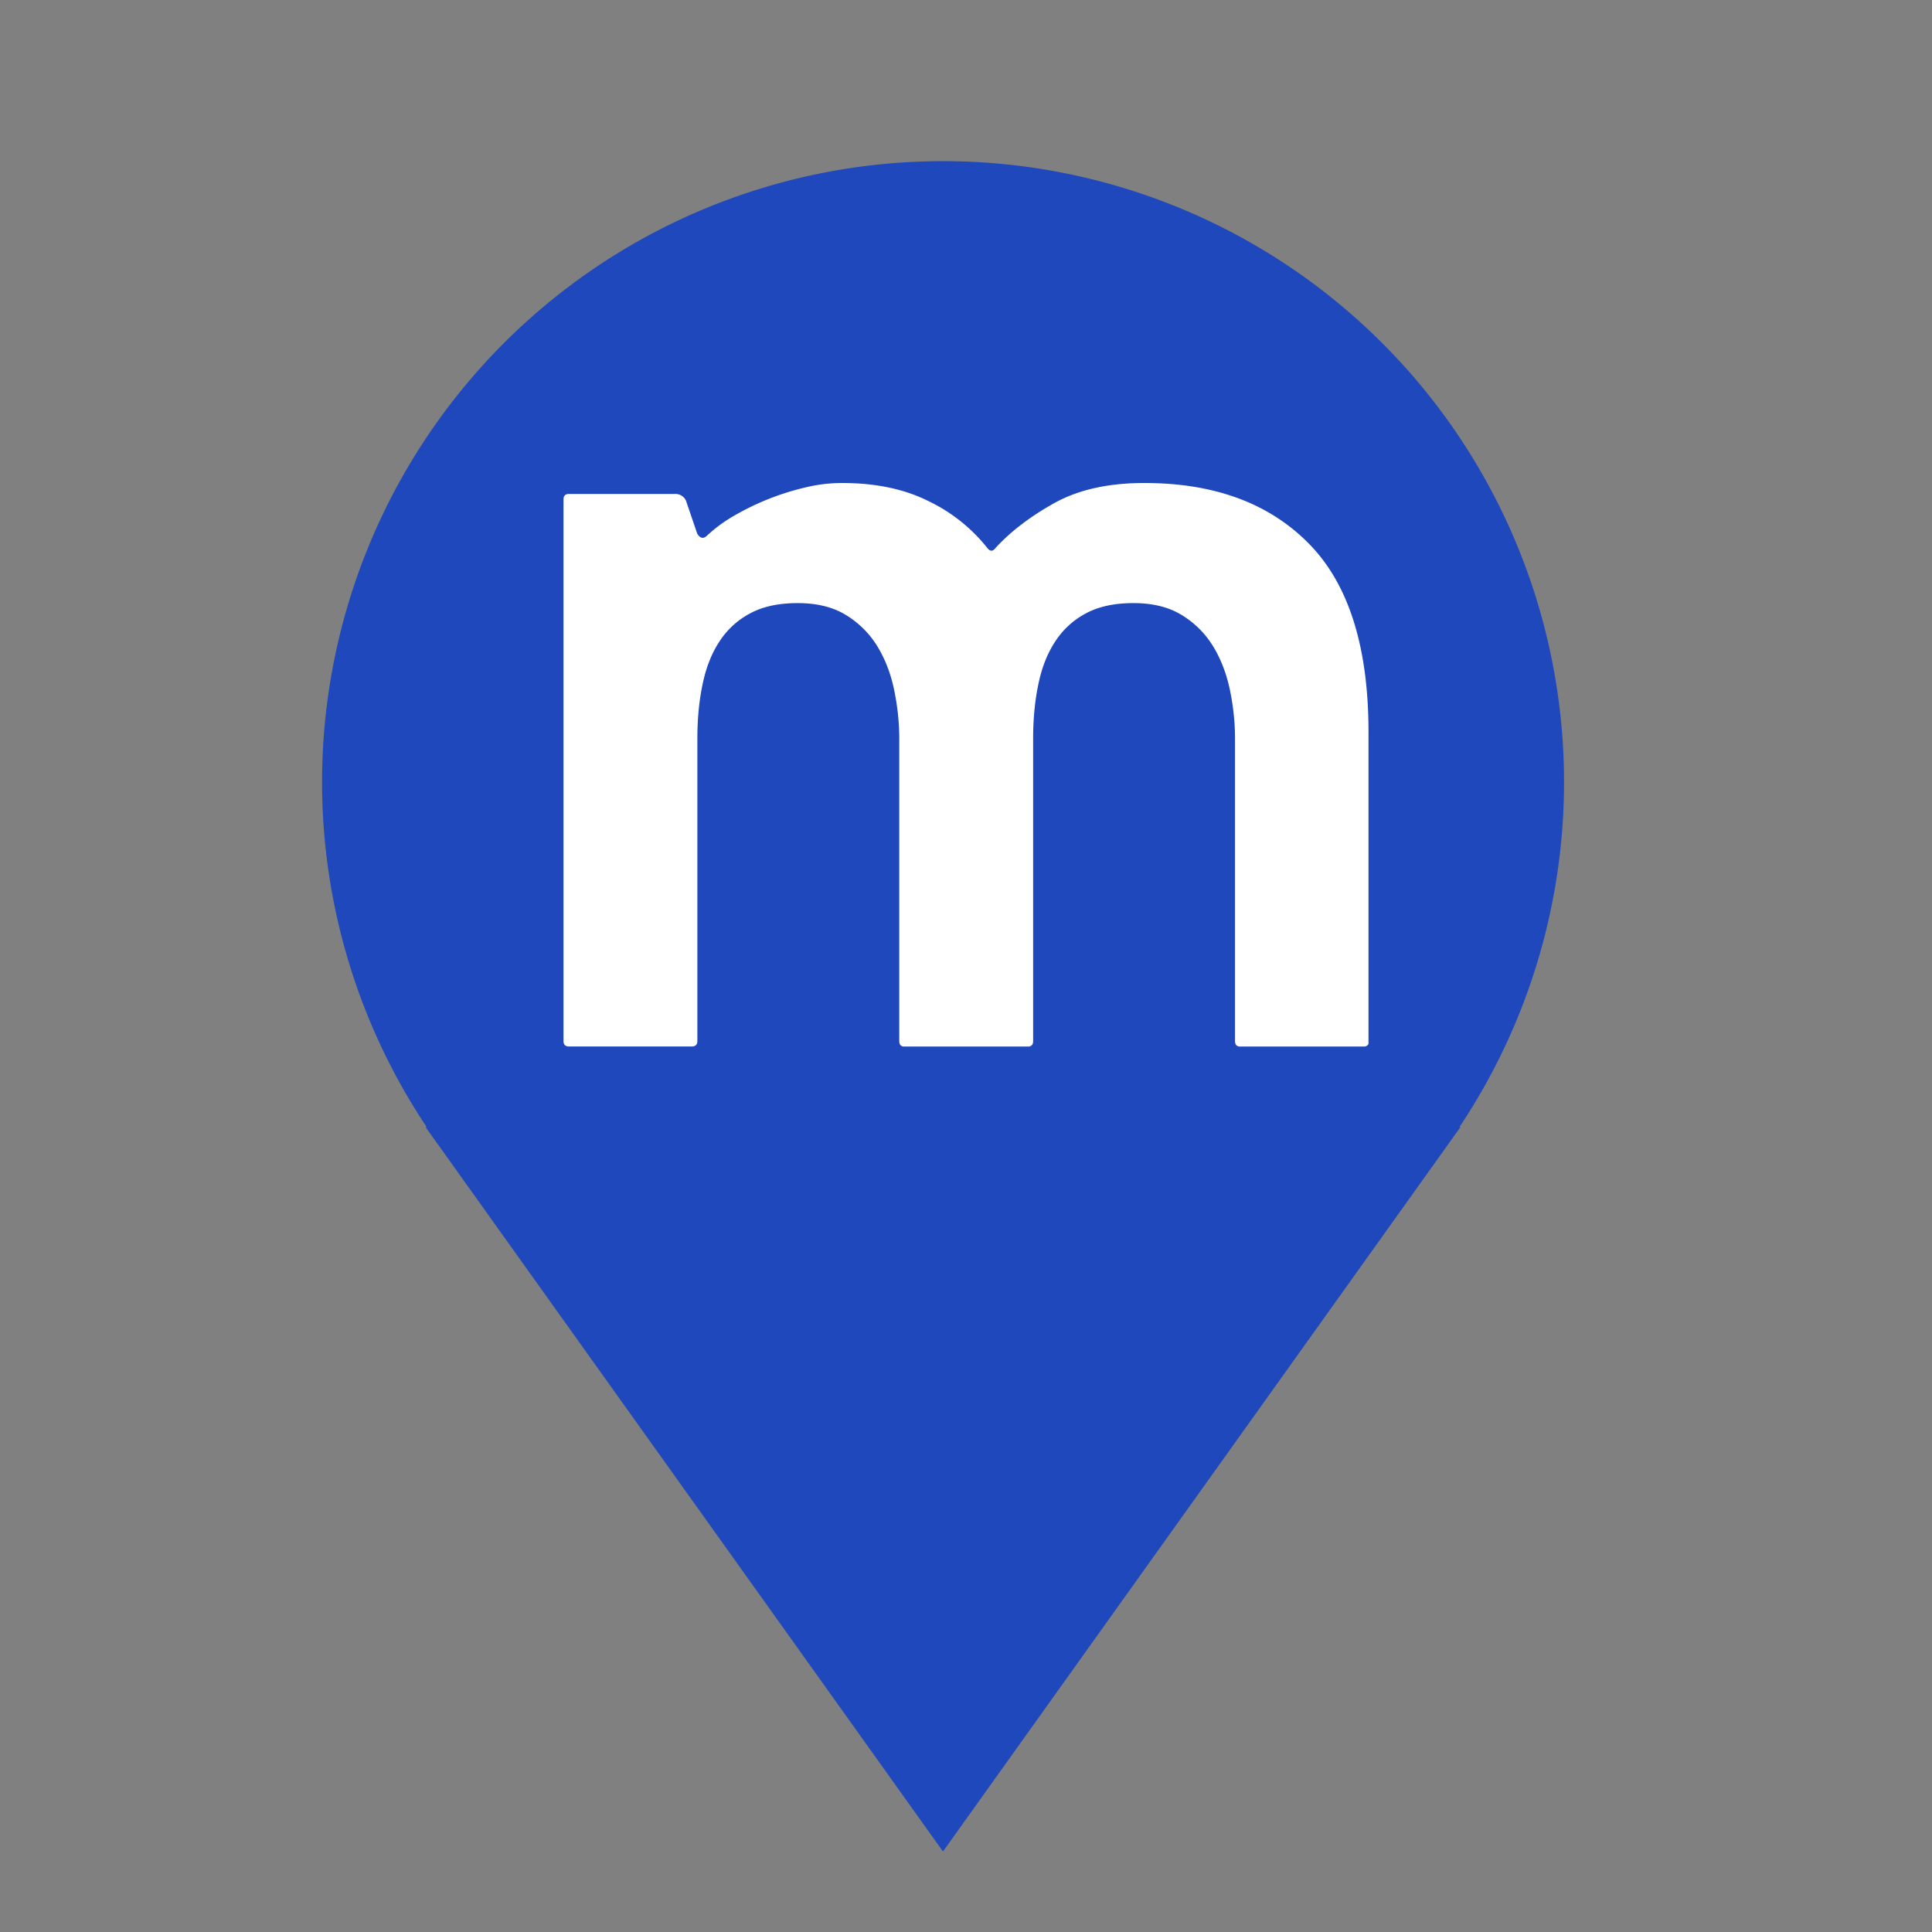
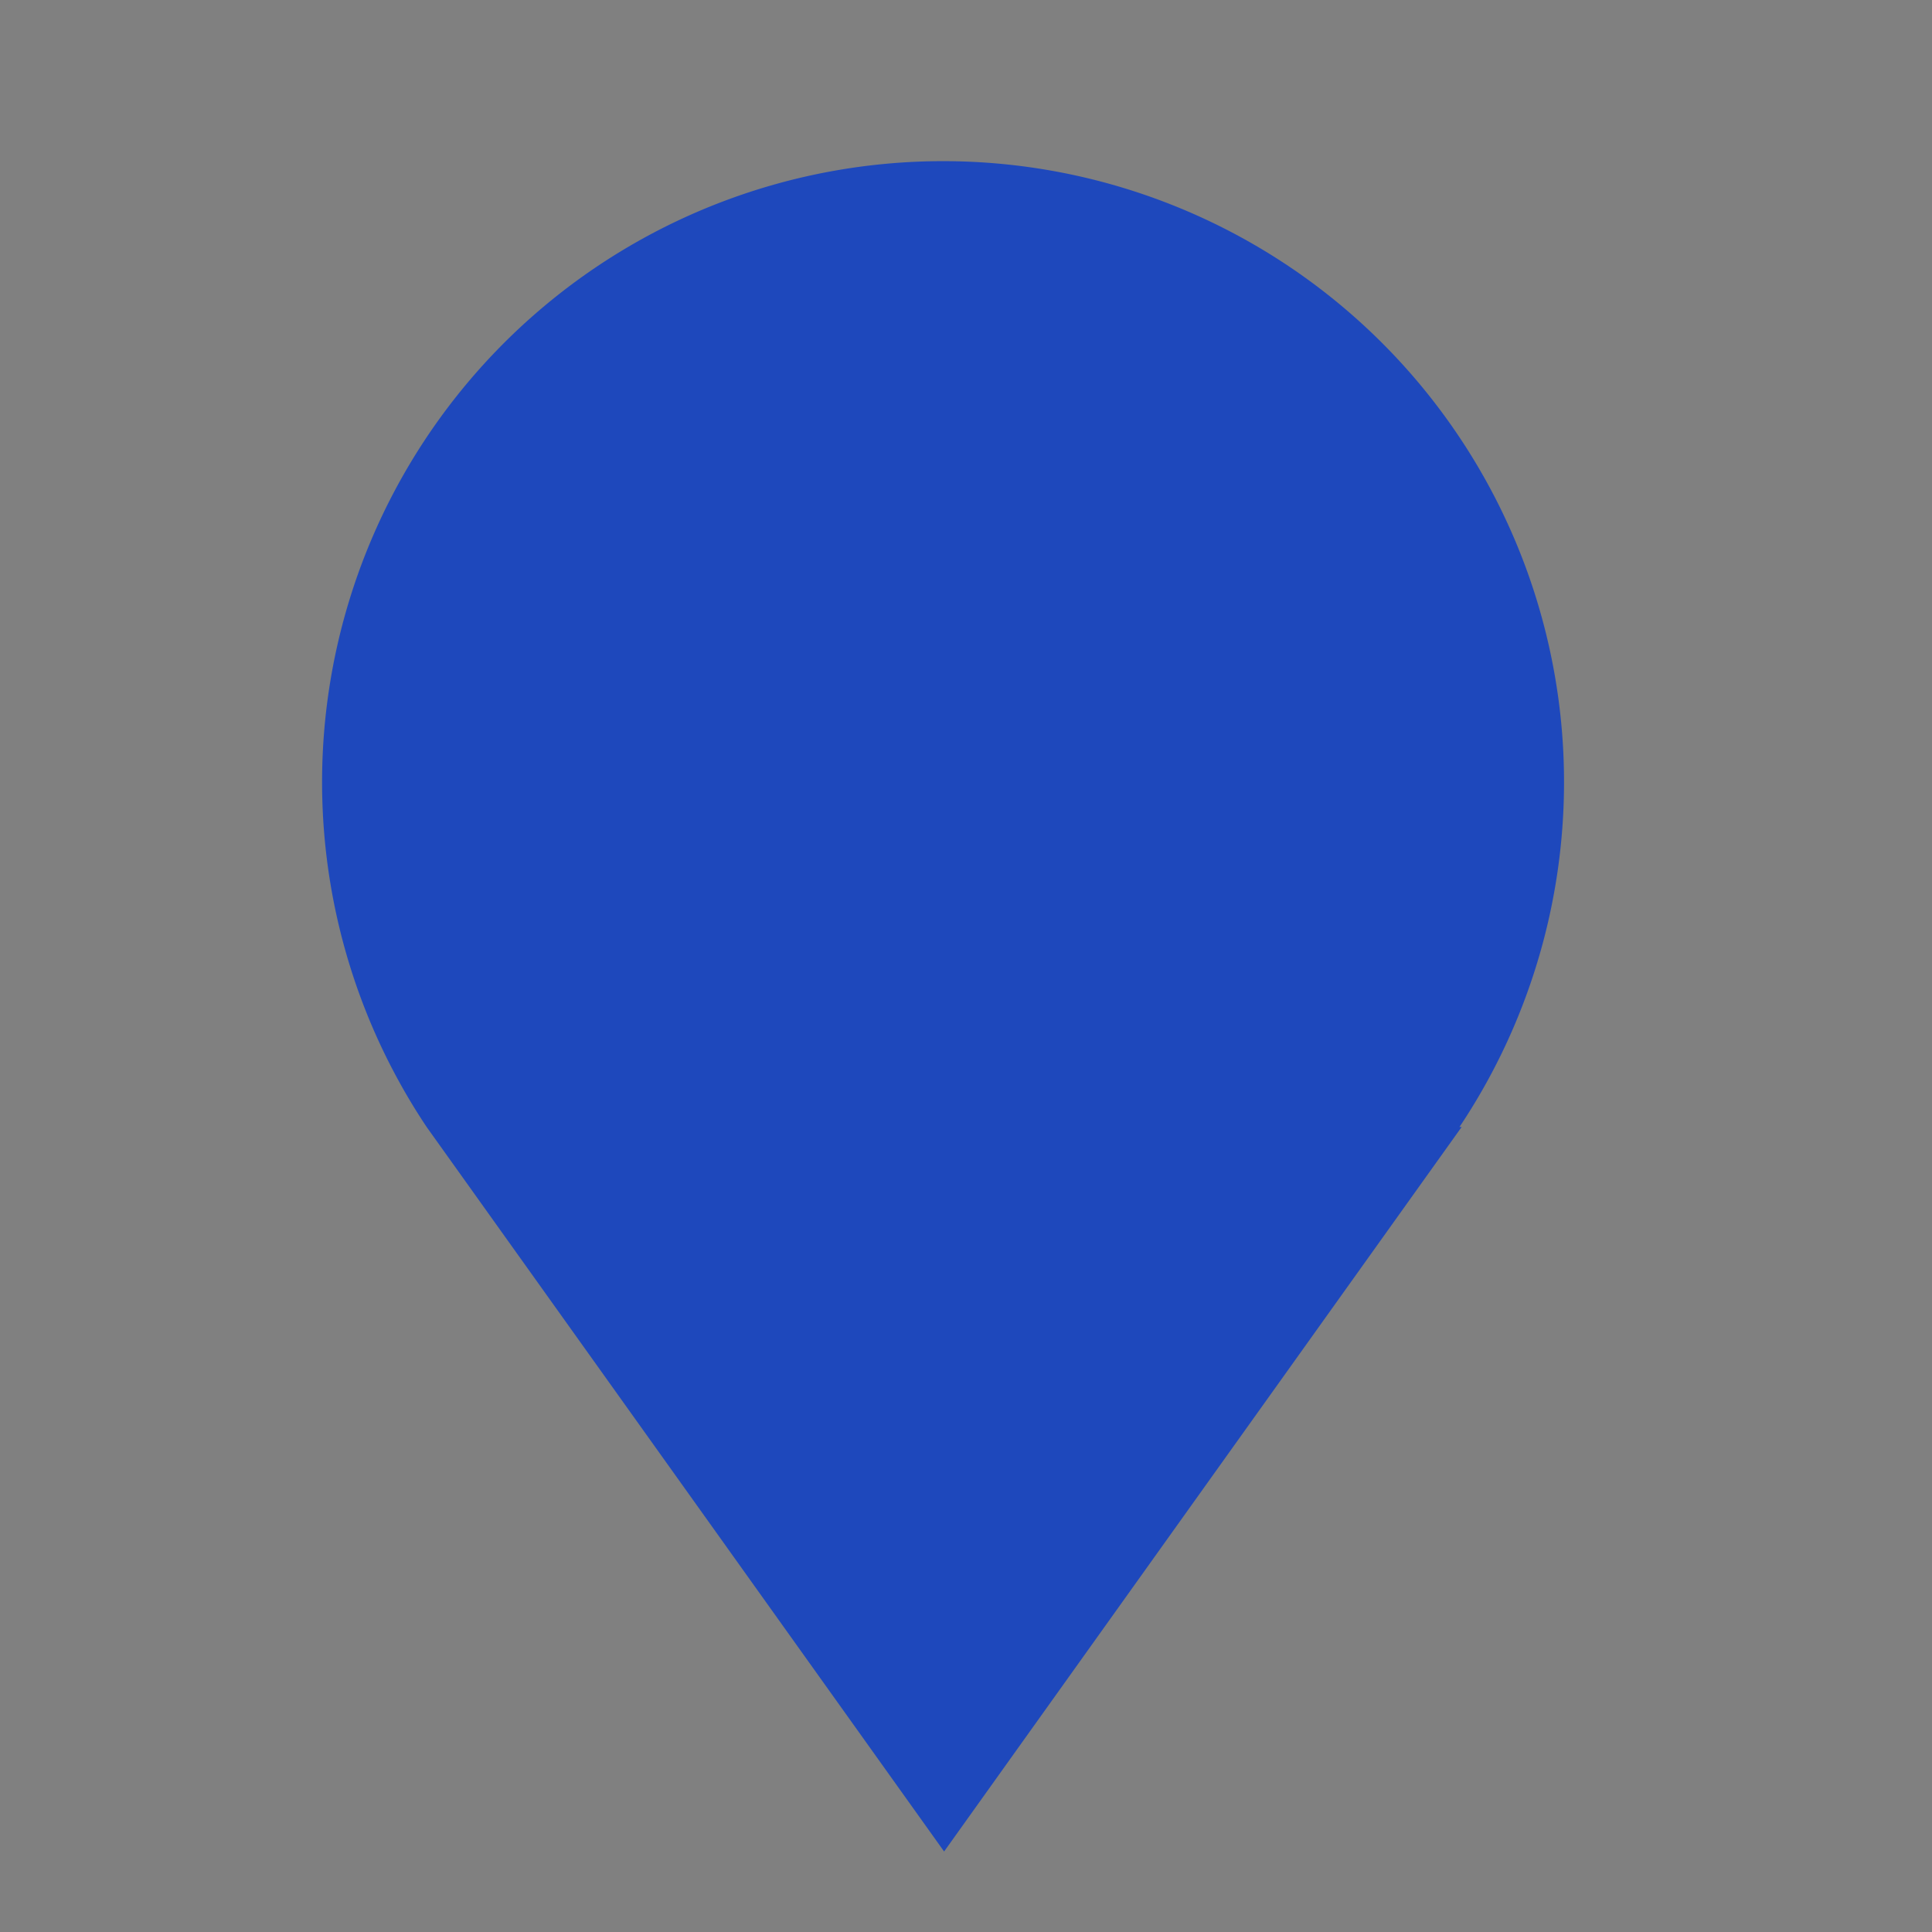
<svg xmlns="http://www.w3.org/2000/svg" width="24" height="24" viewBox="0 0 24 24" fill="none">
  <rect x="0" y="0" width="24" height="24" fill="#808080" stroke="none" />
-   <path fill-rule="evenodd" clip-rule="evenodd" d="M18.13 14A7.714 7.714 0 1 0 5.3 14h-.014l6.428 9 6.429-9h-.014z" fill="#1E48BC" />
+   <path fill-rule="evenodd" clip-rule="evenodd" d="M18.13 14A7.714 7.714 0 1 0 5.3 14l6.428 9 6.429-9h-.014z" fill="#1E48BC" />
  <g clip-path="url(#a)">
-     <path d="M17 12.932V9.094c0-1.058-.246-1.838-.74-2.34C15.764 6.25 15.084 6 14.215 6c-.444 0-.812.082-1.11.245-.294.163-.54.348-.733.556-.038.053-.074.053-.112 0a2.082 2.082 0 0 0-.728-.577c-.3-.15-.658-.224-1.072-.224-.158 0-.318.02-.484.062a3.231 3.231 0 0 0-.893.366 1.798 1.798 0 0 0-.298.224c-.047.046-.089.037-.125-.026l-.139-.408a.145.145 0 0 0-.138-.082H7.069c-.046 0-.069.022-.069.068v6.728c0 .045.023.068.07.068h1.523c.046 0 .07-.023.07-.068V9.174c0-.235.02-.457.063-.665.042-.208.111-.387.208-.535a1.02 1.02 0 0 1 .38-.352c.159-.087.356-.13.596-.13s.44.05.602.15c.162.1.29.229.387.387.097.159.167.34.209.544.042.204.063.405.063.603v3.758c0 .045.023.068.07.068h1.523c.046 0 .07-.023.07-.068v-3.76c0-.235.02-.457.063-.665.042-.208.111-.387.208-.535a1.02 1.02 0 0 1 .38-.352c.159-.087.356-.13.596-.13s.44.05.602.15c.162.1.29.229.387.387.097.159.166.34.209.544.042.204.063.405.063.603v3.758c0 .045.023.068.07.068h1.523c.046 0 .07-.023.07-.068" fill="#fff" />
-   </g>
+     </g>
  <defs>
    <clipPath id="a">
      <path fill="#fff" transform="translate(7 6)" d="M0 0h10v7H0z" />
    </clipPath>
  </defs>
</svg>